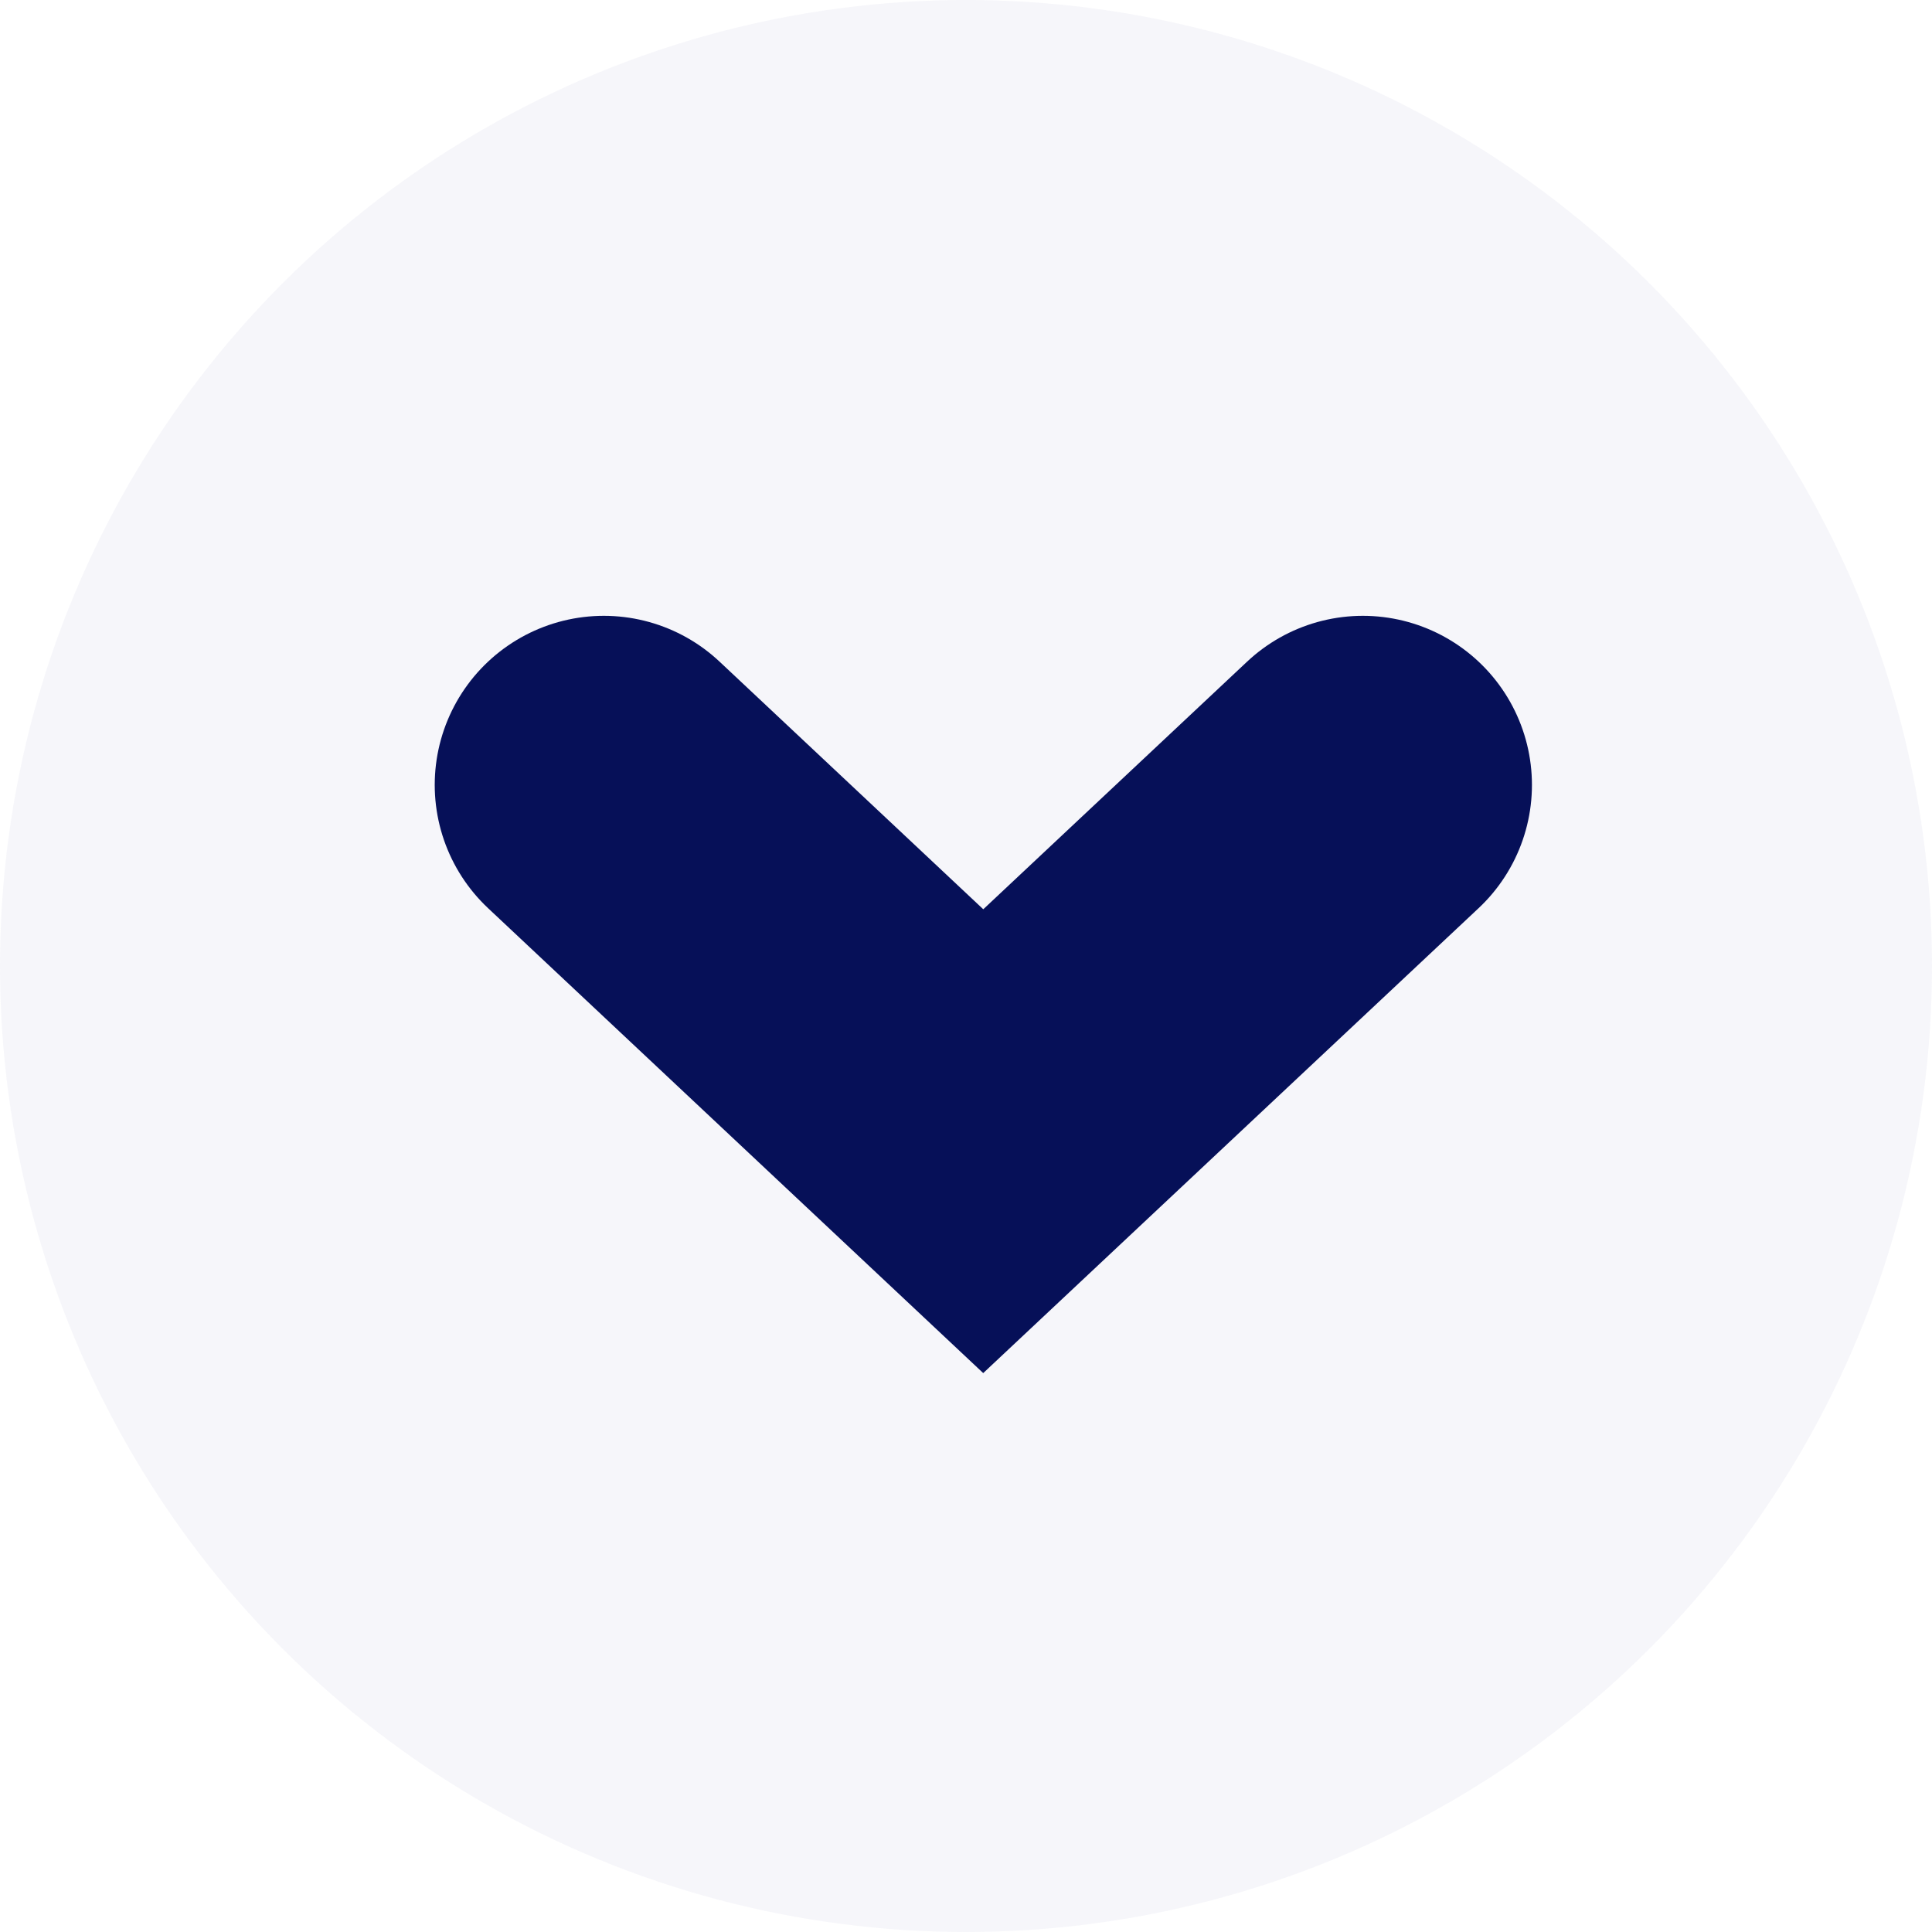
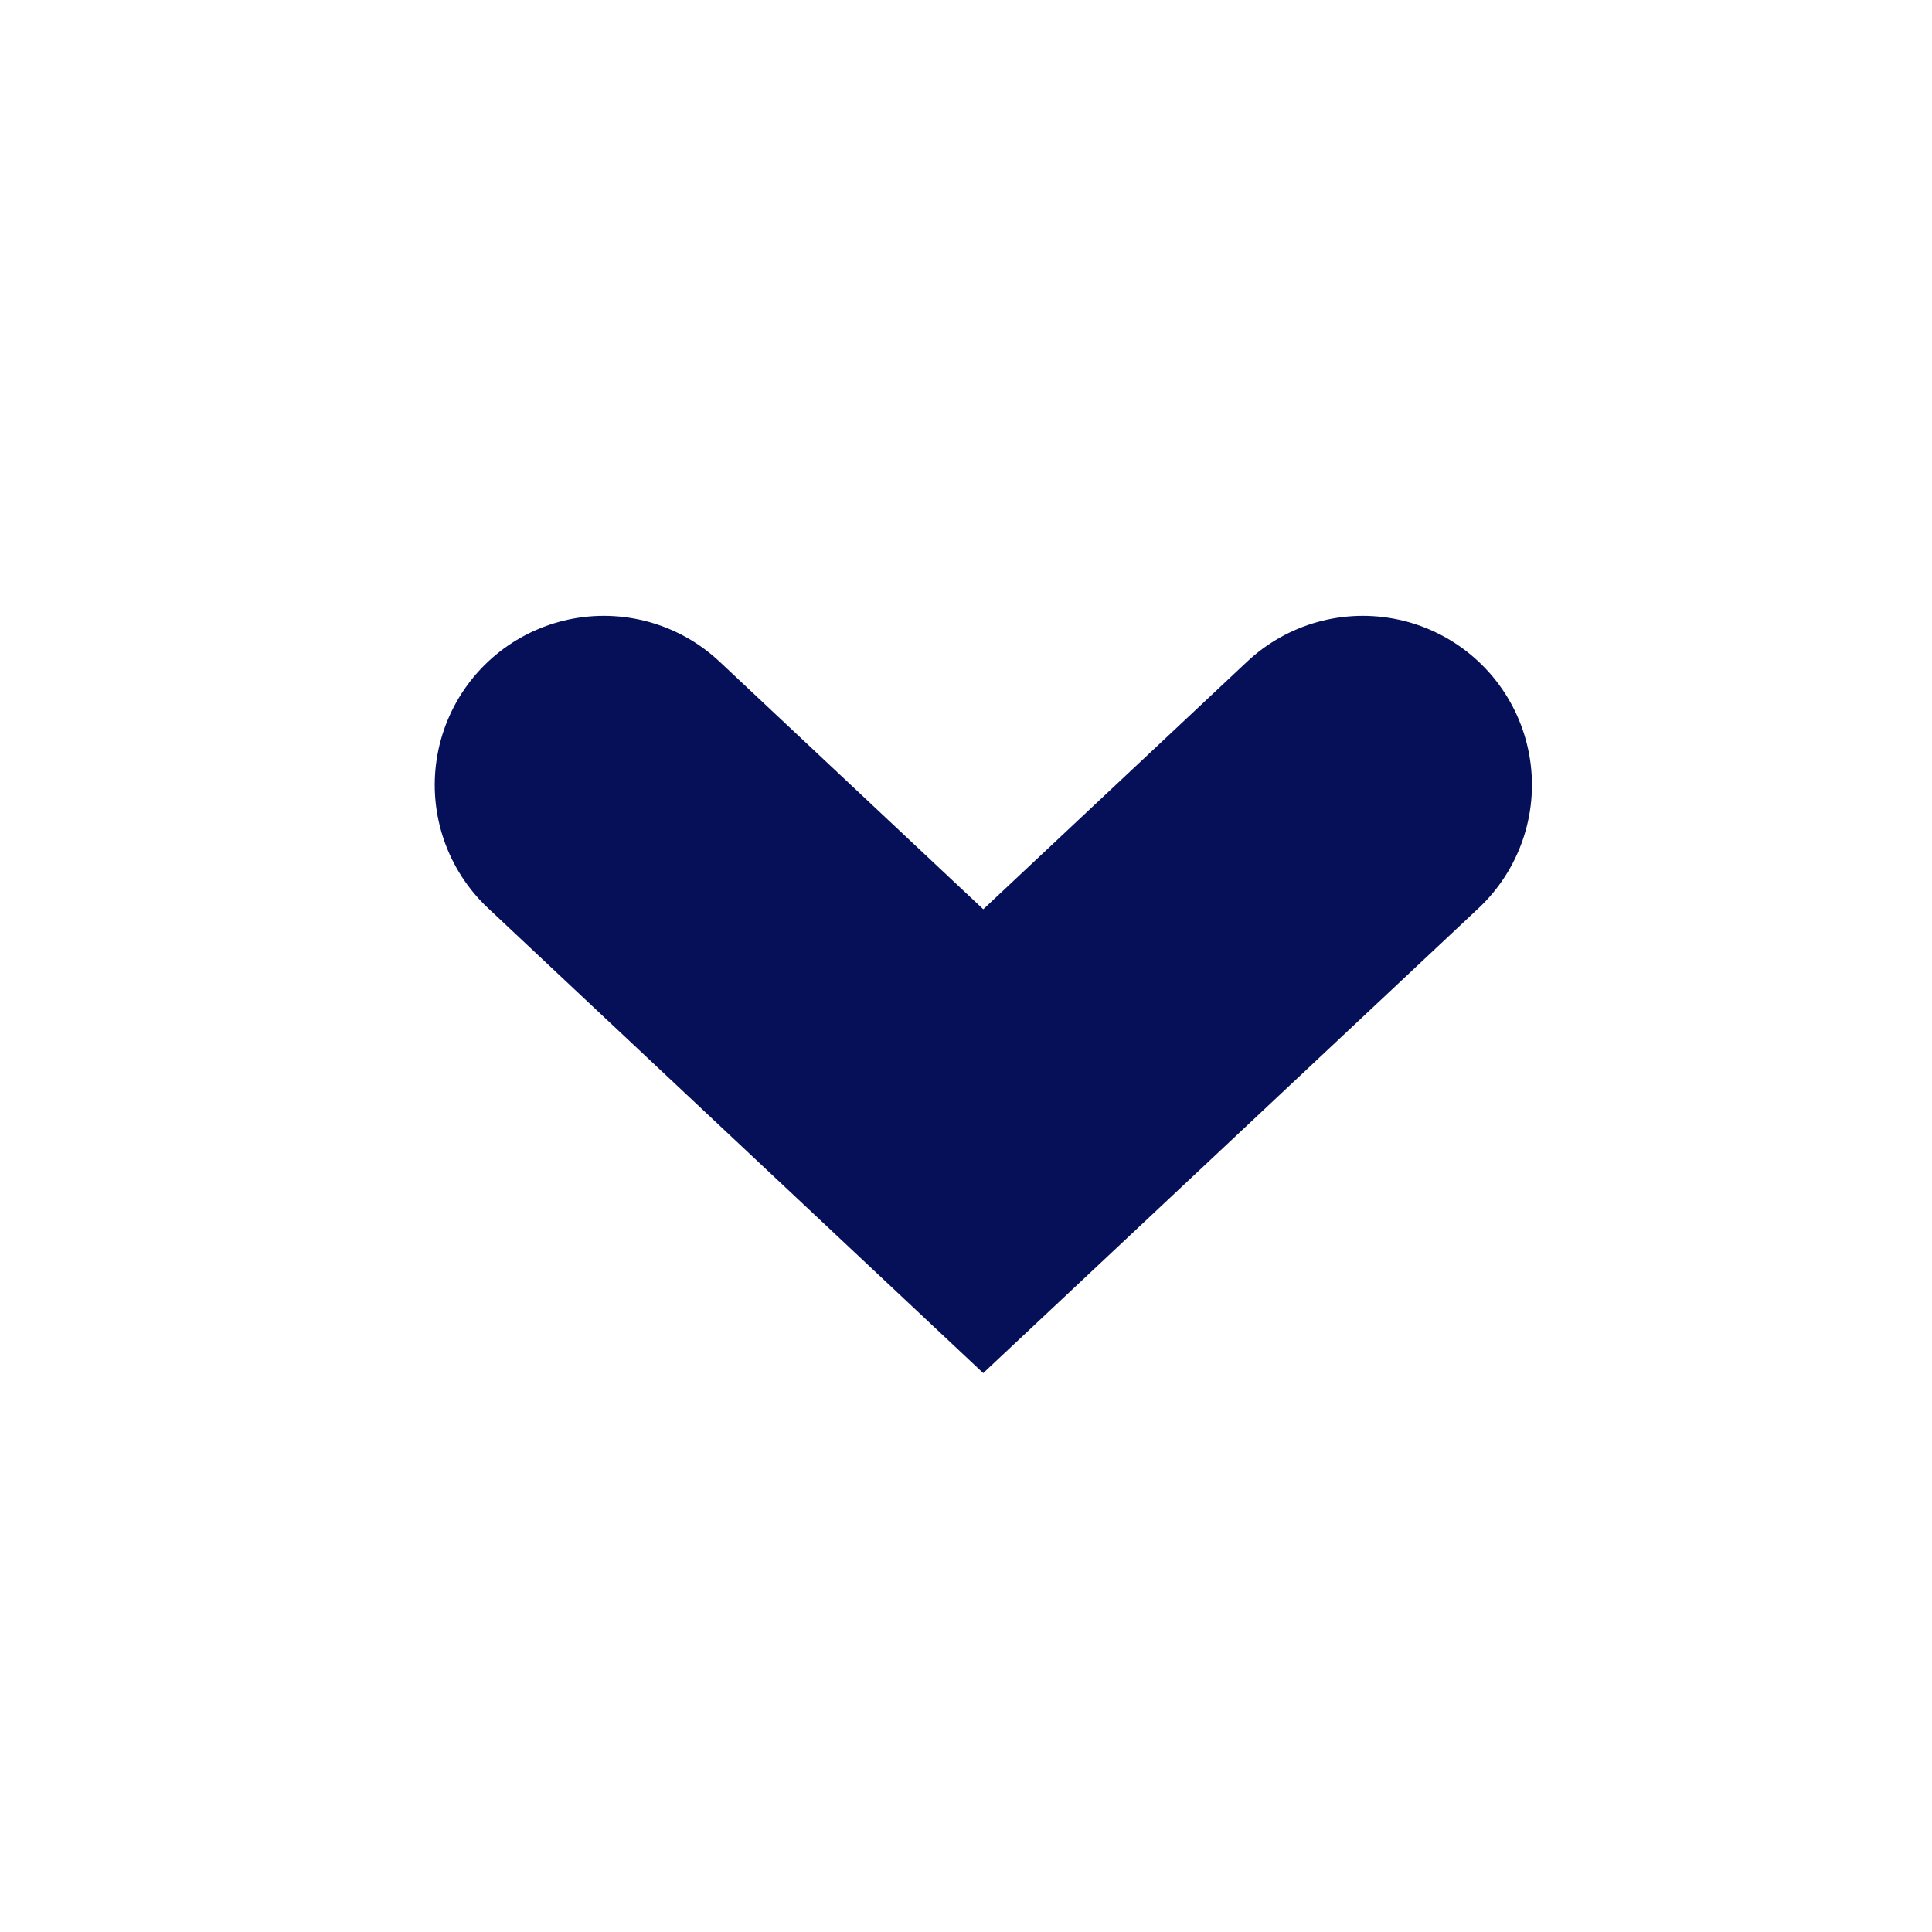
<svg xmlns="http://www.w3.org/2000/svg" width="11.426" height="11.426" viewBox="0 0 11.426 11.426">
  <defs>
    <style>.a{fill:#7c76bb;opacity:0.068;}.b{fill:none;stroke:#061058;stroke-linecap:round;stroke-miterlimit:10;stroke-width:2px;}</style>
  </defs>
-   <circle class="a" cx="5.713" cy="5.713" r="5.713" />
  <path class="b" d="M0,0,2.244,2.107,4.489,0" transform="translate(3.571 4.642)" />
</svg>